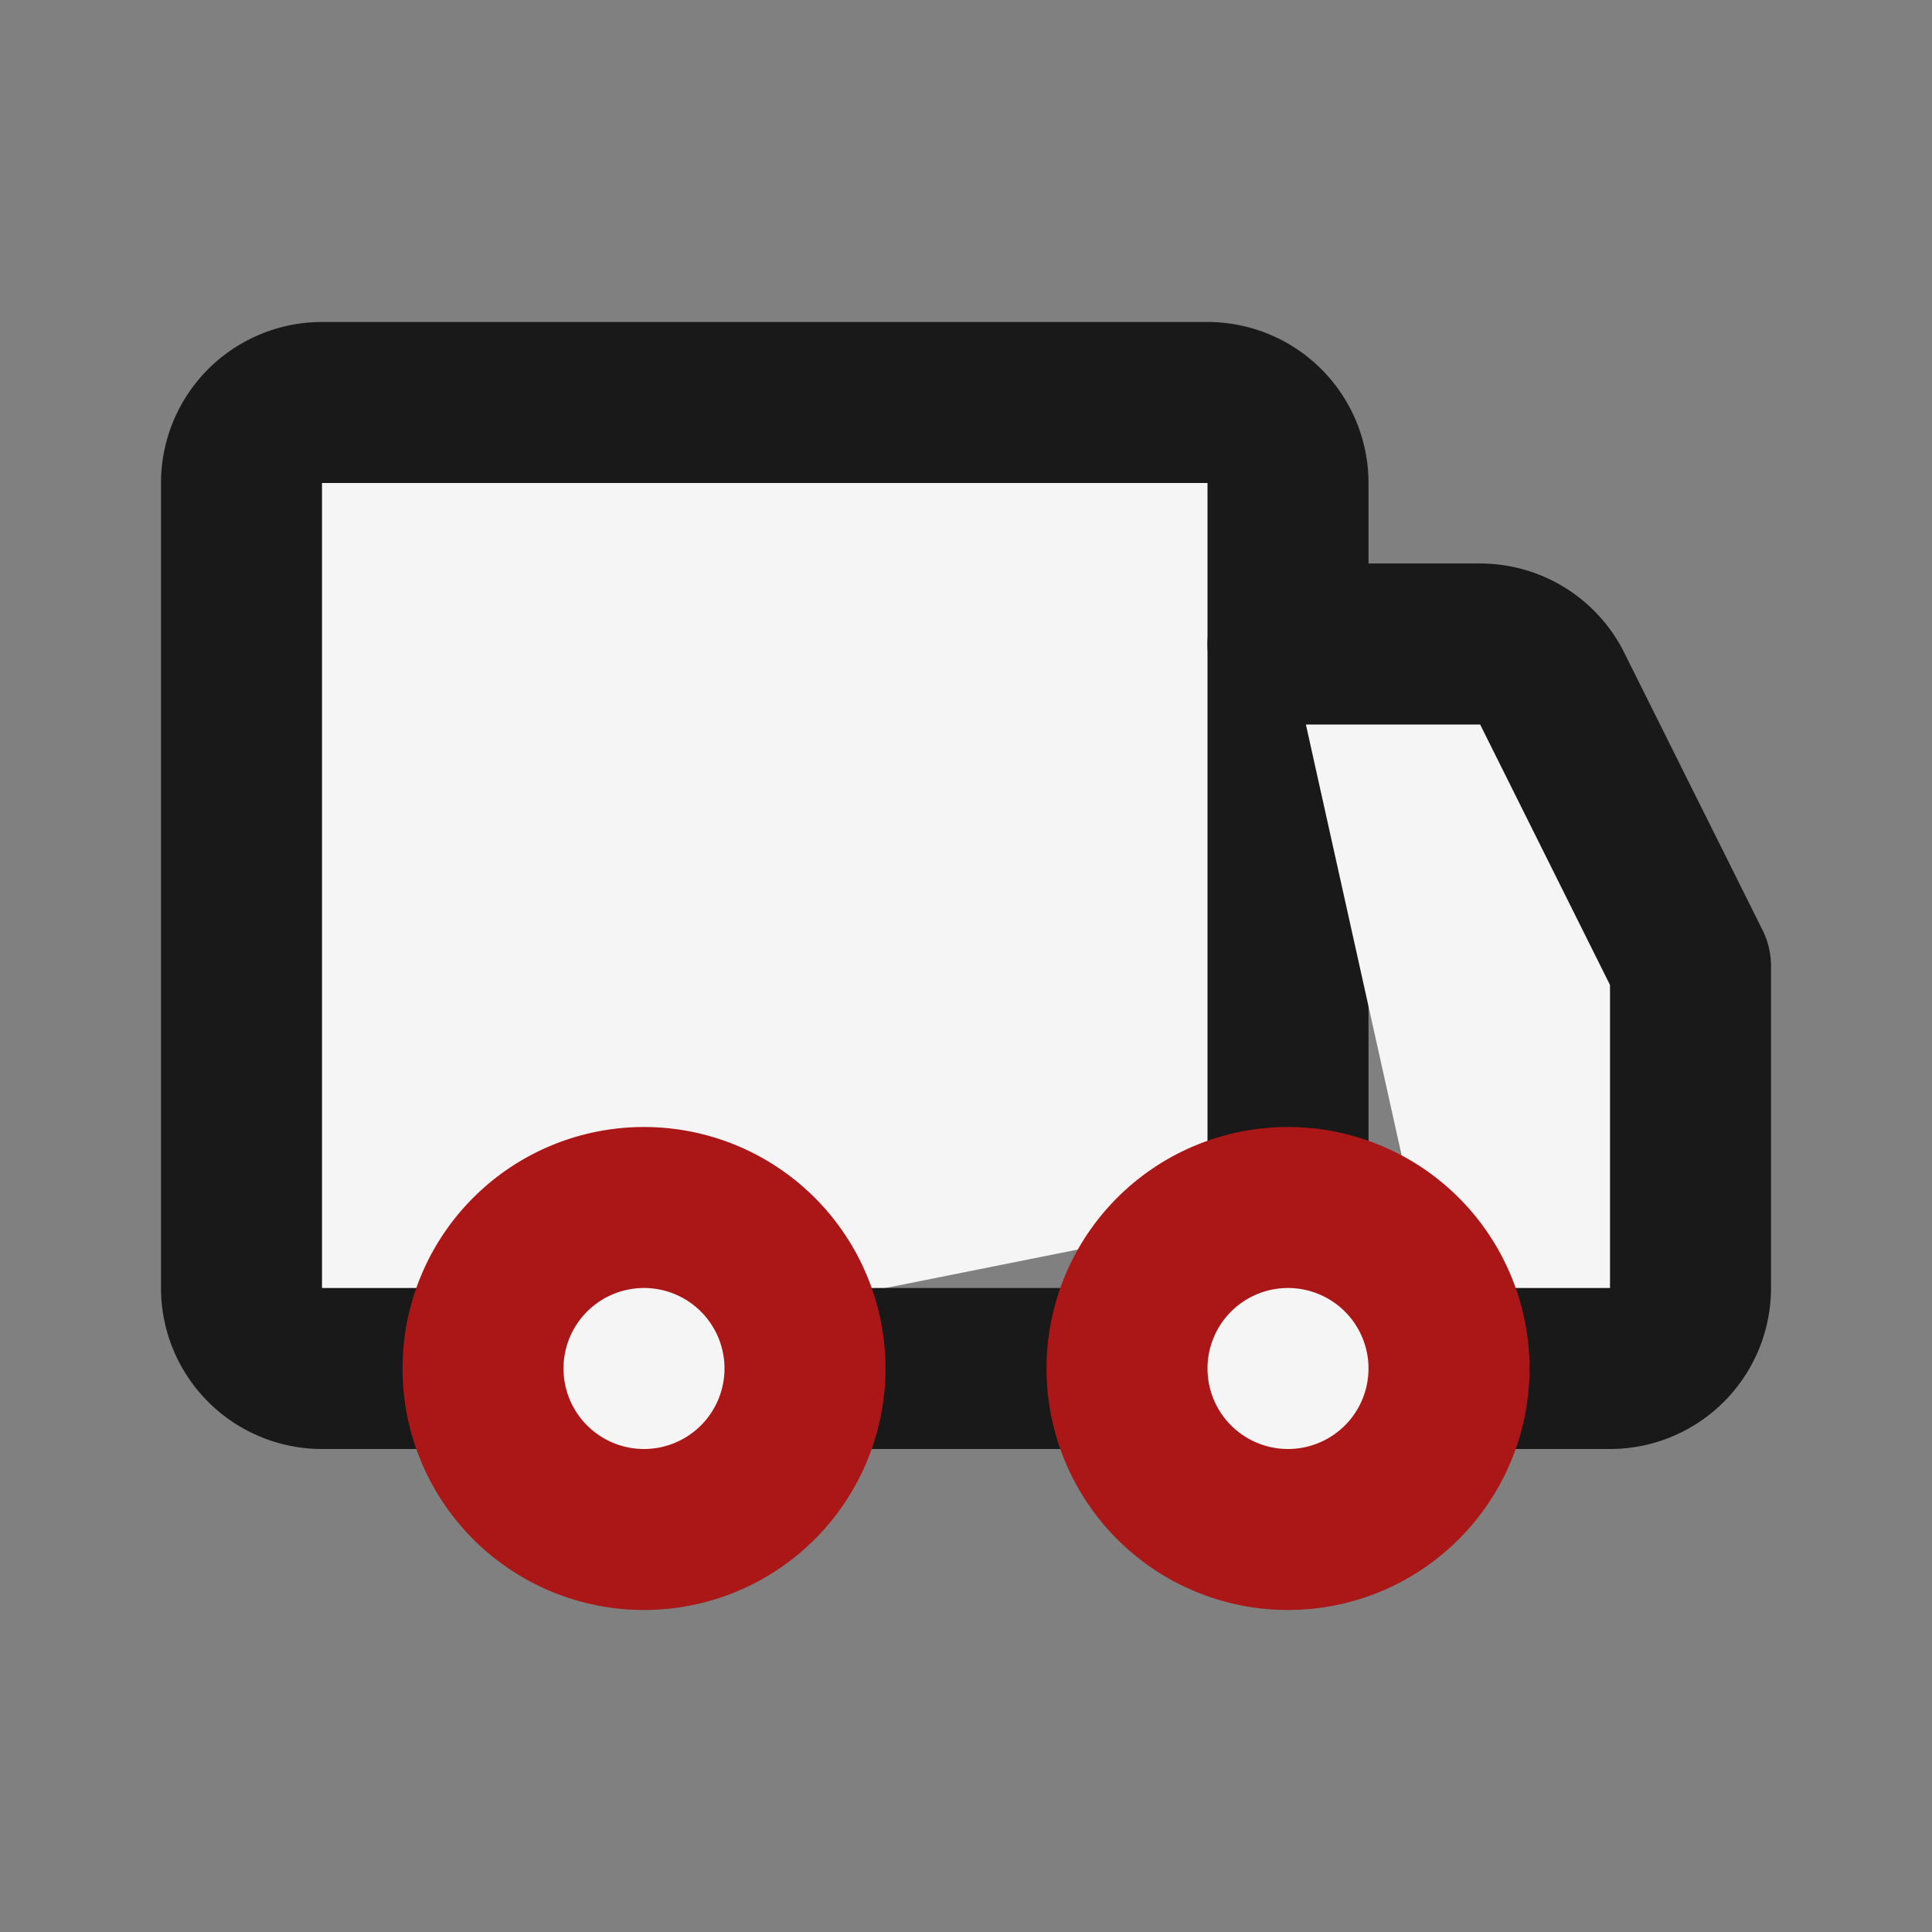
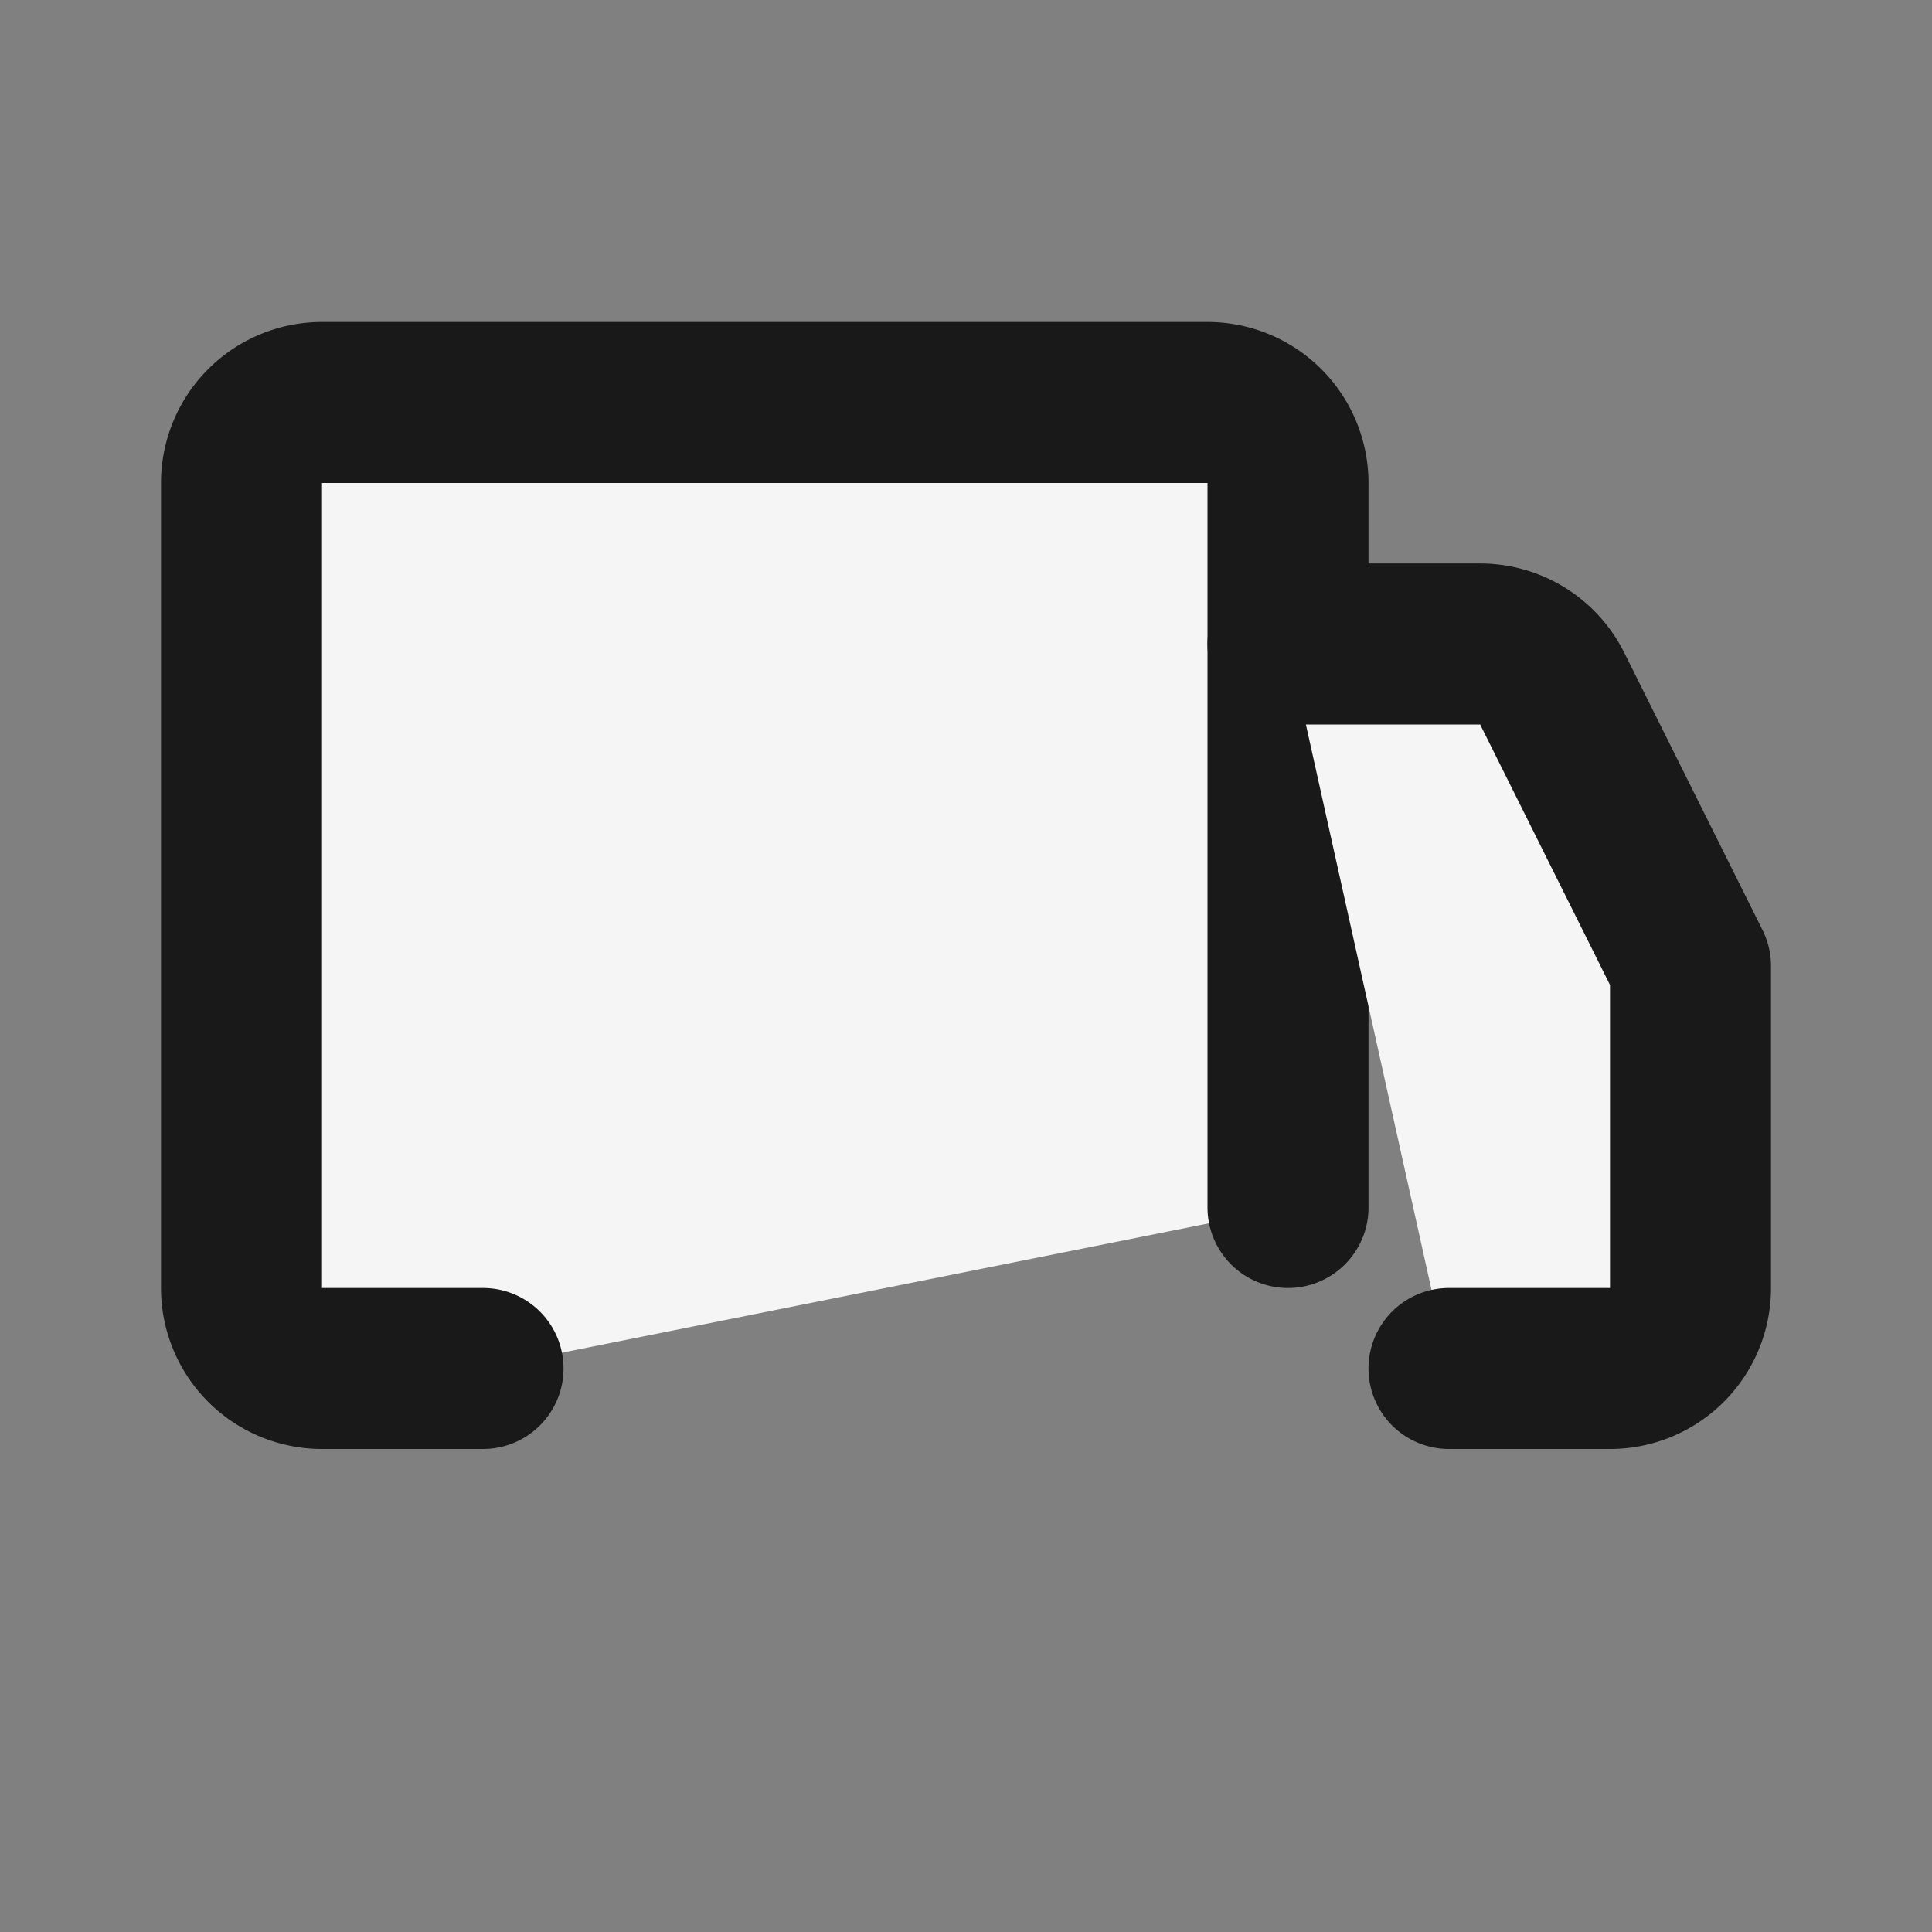
<svg xmlns="http://www.w3.org/2000/svg" fill="#191919" width="800px" height="800px" viewBox="0 0 24 24" id="shipping" data-name="Line Color" class="icon line-color">
  <rect x="0" y="0" width="24" height="24" fill="#808080" stroke="none" />
  <path id="primary" d="M16,15V6a1,1,0,0,0-1-1H4A1,1,0,0,0,3,6V16a1,1,0,0,0,1,1H6" style="fill:#f5f5f5; stroke: #191919; stroke-linecap: round; stroke-linejoin: round; stroke-width: 2;" />
-   <line id="primary-2" data-name="primary" x1="14" y1="17" x2="10" y2="17" style="fill:#f5f5f5; stroke: #191919; stroke-linecap: round; stroke-linejoin: round; stroke-width: 2;" />
  <path id="primary-3" data-name="primary" d="M18,17h2a1,1,0,0,0,1-1V12L19.28,8.55a1,1,0,0,0-.9-.55H16" style="fill:#f5f5f5; stroke: #191919; stroke-linecap: round; stroke-linejoin: round; stroke-width: 2;" />
-   <path id="secondary" d="M10,17a2,2,0,1,1-2-2A2,2,0,0,1,10,17Zm6-2a2,2,0,1,0,2,2A2,2,0,0,0,16,15Z" style="fill:#f5f5f5; stroke: #ab1616; stroke-linecap: round; stroke-linejoin: round; stroke-width: 2;" />
</svg>